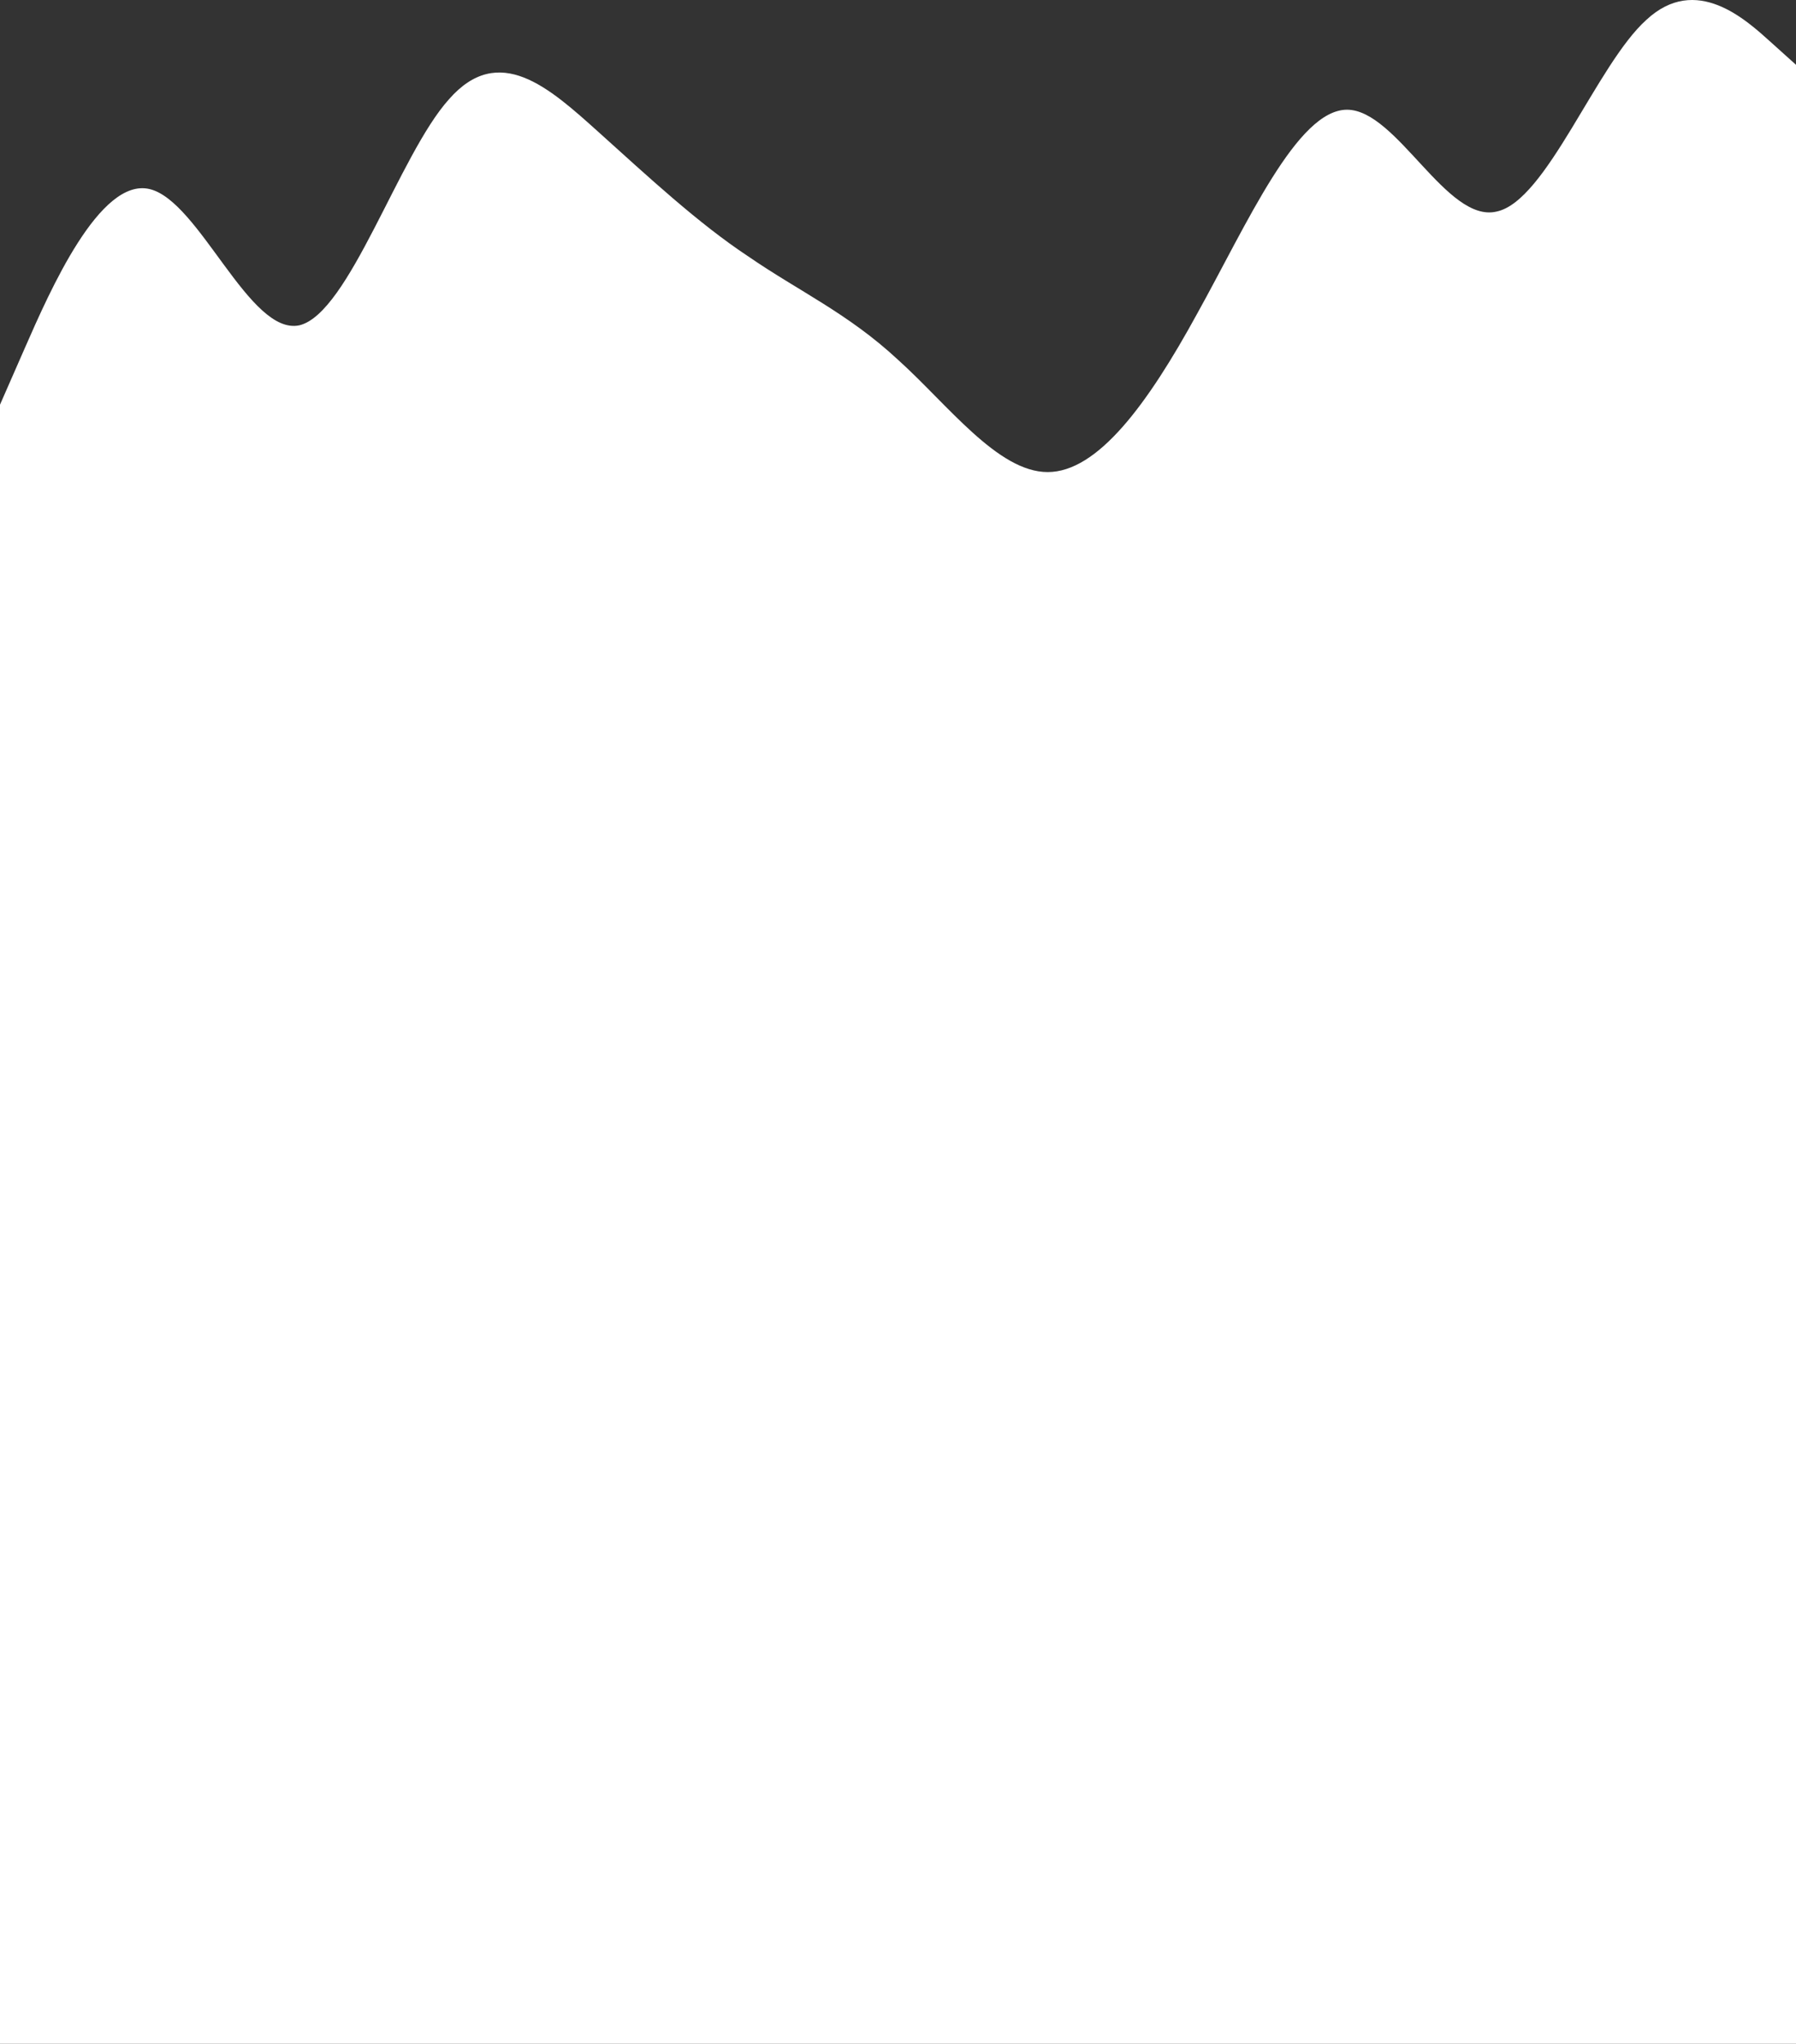
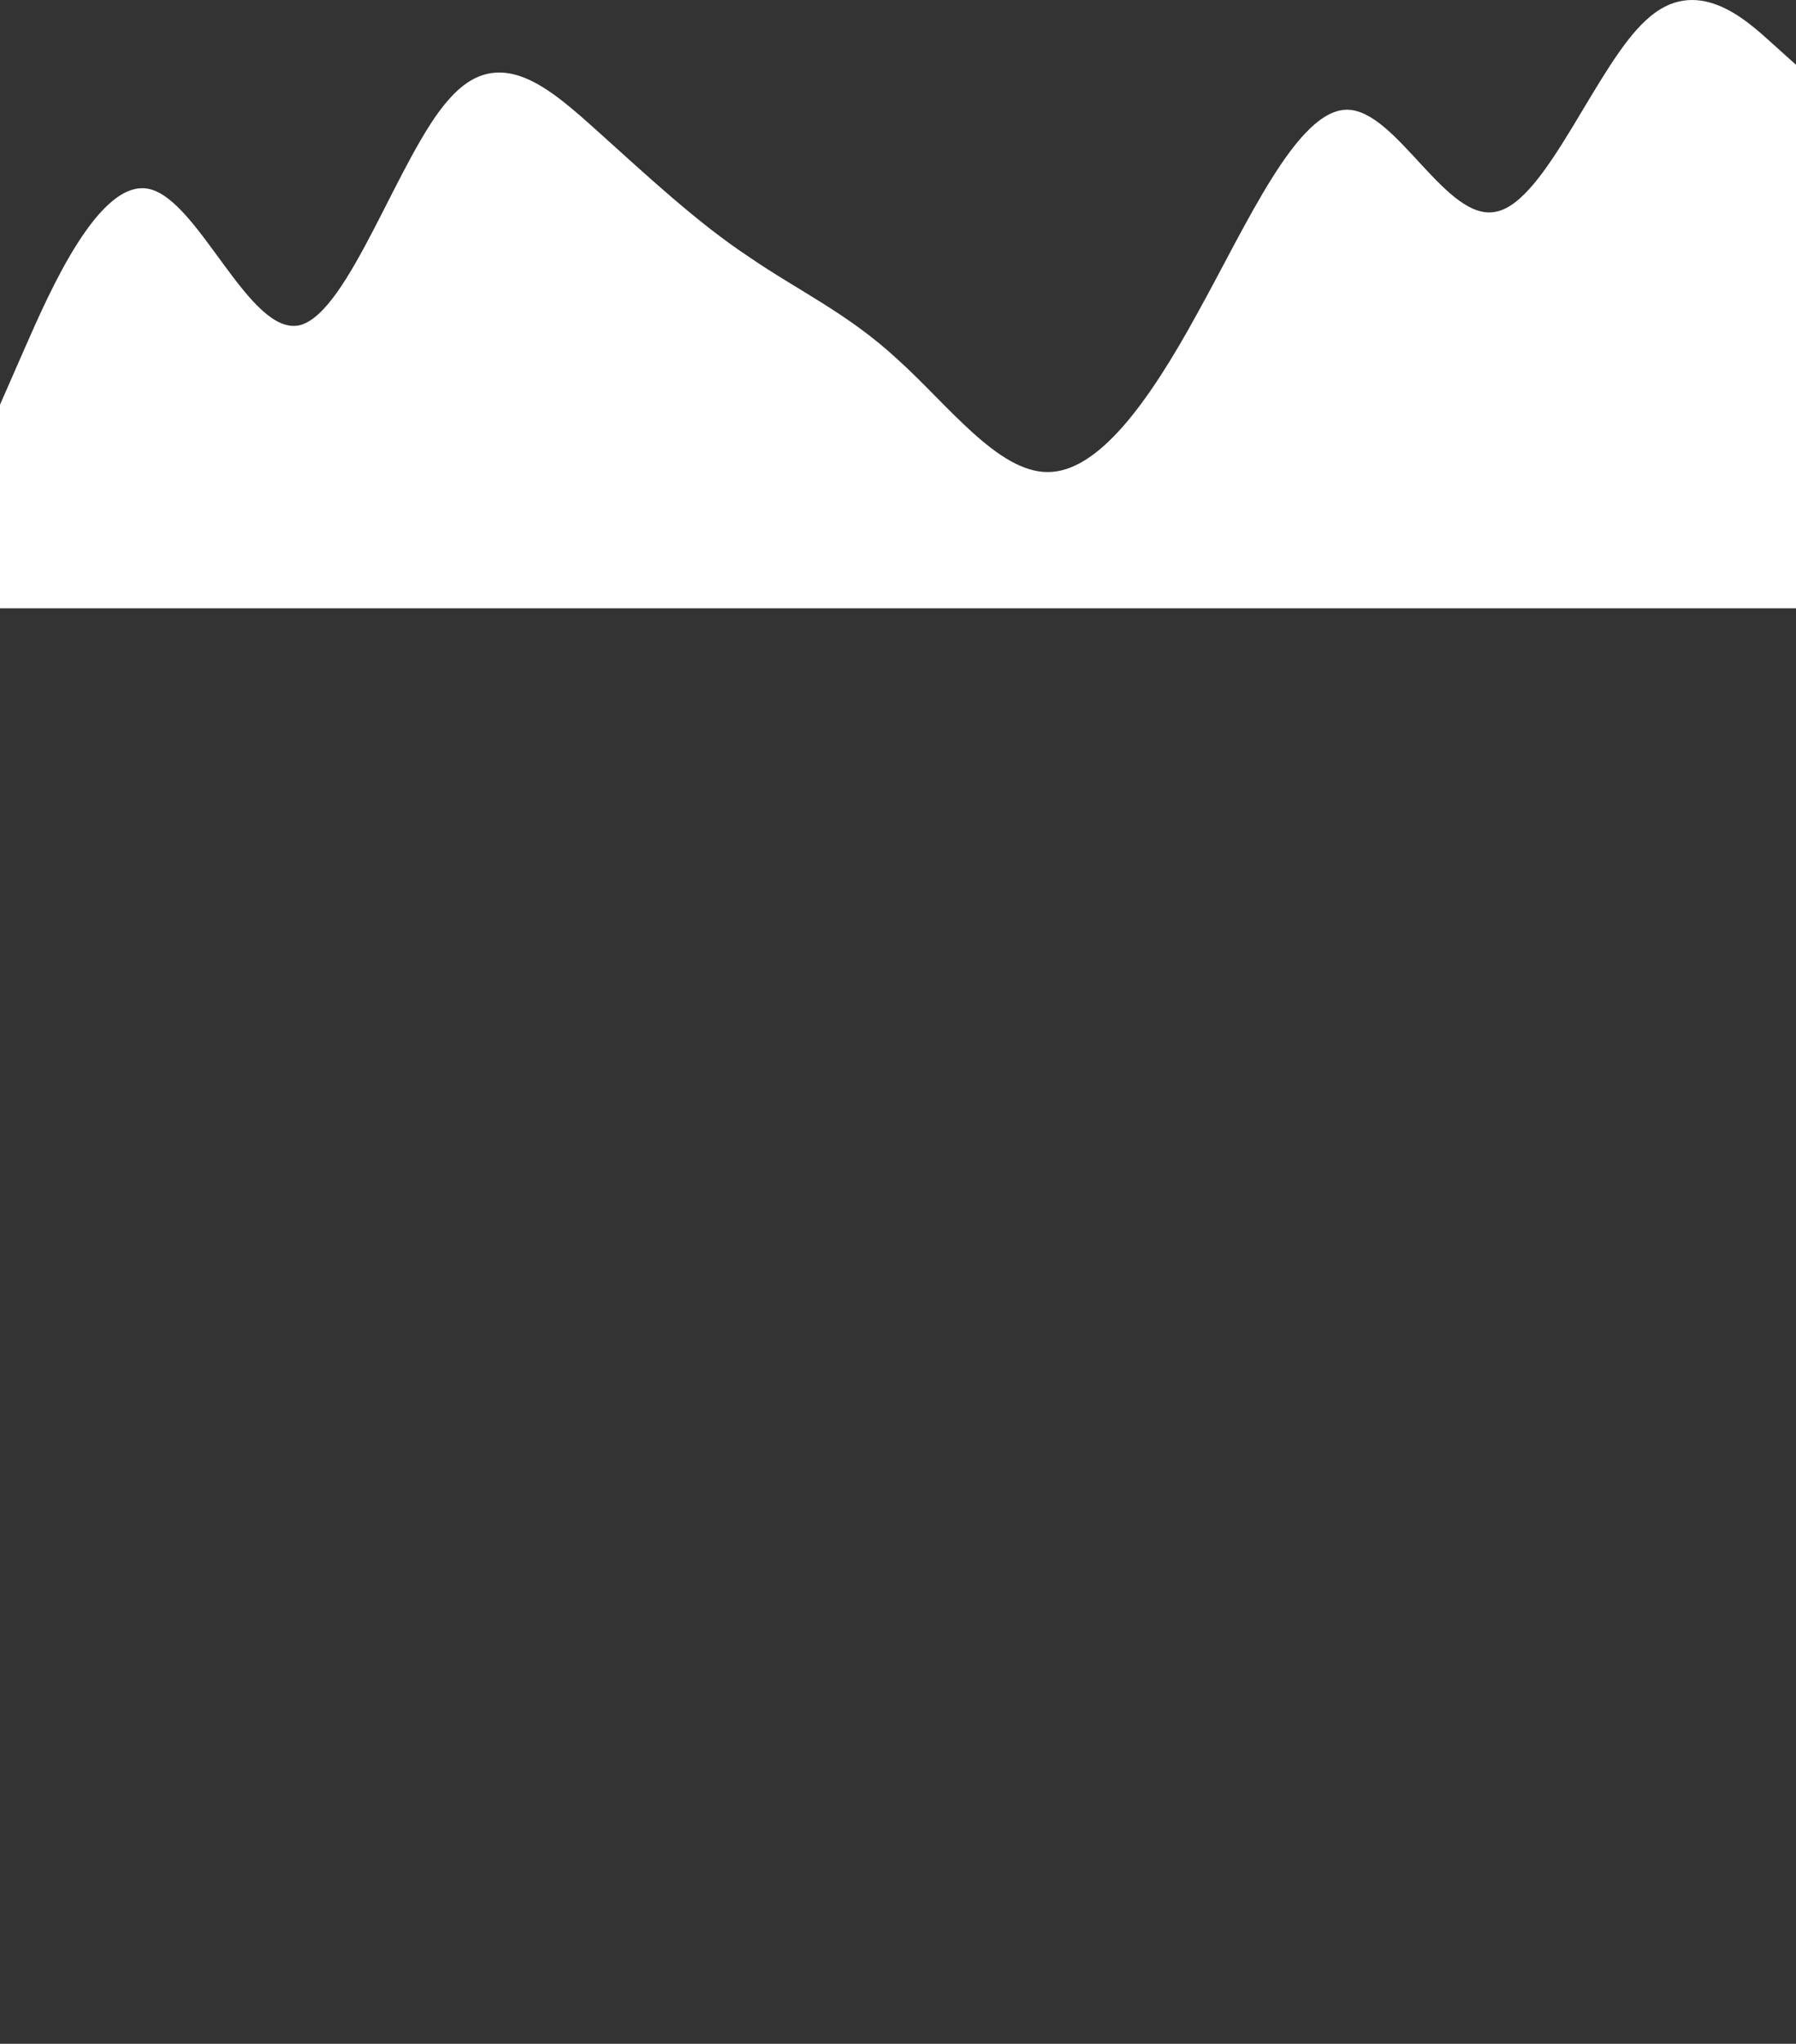
<svg xmlns="http://www.w3.org/2000/svg" width="1200" height="1365" viewBox="0 0 1200 1365" fill="none">
  <rect x="0" y="0" width="1200" height="1365" fill="#333333" stroke="none" />
-   <path fill-rule="evenodd" clip-rule="evenodd" d="M0 270.279L16.667 232.279C33.333 194.279 66.667 118.279 100 126.279C133.333 134.279 166.667 224.279 200 217.279C233.333 209.279 266.667 103.279 300 66.279C333.333 28.279 366.667 58.279 400 88.279C433.333 118.279 466.667 149.279 500 171.279C533.333 194.279 566.667 209.279 600 240.279C633.333 270.279 666.667 315.279 700 315.279C733.333 315.279 766.667 270.279 800 209.279C833.333 149.279 866.667 73.279 900 73.279C933.333 73.279 966.667 149.279 1000 141.279C1033.33 134.279 1066.67 43.279 1100 13.279C1133.33 -17.721 1166.67 13.279 1183.33 28.279L1200 43.279V406.279H1183.33C1166.67 406.279 1133.33 406.279 1100 406.279C1066.67 406.279 1033.33 406.279 1000 406.279C966.667 406.279 933.333 406.279 900 406.279C866.667 406.279 833.333 406.279 800 406.279C766.667 406.279 733.333 406.279 700 406.279C666.667 406.279 633.333 406.279 600 406.279C566.667 406.279 533.333 406.279 500 406.279C466.667 406.279 433.333 406.279 400 406.279C366.667 406.279 333.333 406.279 300 406.279C266.667 406.279 233.333 406.279 200 406.279C166.667 406.279 133.333 406.279 100 406.279C66.667 406.279 33.333 406.279 16.667 406.279H0V270.279Z" fill="white" />
-   <rect y="381" width="1200" height="984" fill="white" />
+   <path fill-rule="evenodd" clip-rule="evenodd" d="M0 270.279L16.667 232.279C33.333 194.279 66.667 118.279 100 126.279C133.333 134.279 166.667 224.279 200 217.279C233.333 209.279 266.667 103.279 300 66.279C333.333 28.279 366.667 58.279 400 88.279C433.333 118.279 466.667 149.279 500 171.279C533.333 194.279 566.667 209.279 600 240.279C633.333 270.279 666.667 315.279 700 315.279C733.333 315.279 766.667 270.279 800 209.279C833.333 149.279 866.667 73.279 900 73.279C933.333 73.279 966.667 149.279 1000 141.279C1033.33 134.279 1066.67 43.279 1100 13.279C1133.33 -17.721 1166.67 13.279 1183.33 28.279L1200 43.279V406.279H1183.33C1166.67 406.279 1133.33 406.279 1100 406.279C966.667 406.279 933.333 406.279 900 406.279C866.667 406.279 833.333 406.279 800 406.279C766.667 406.279 733.333 406.279 700 406.279C666.667 406.279 633.333 406.279 600 406.279C566.667 406.279 533.333 406.279 500 406.279C466.667 406.279 433.333 406.279 400 406.279C366.667 406.279 333.333 406.279 300 406.279C266.667 406.279 233.333 406.279 200 406.279C166.667 406.279 133.333 406.279 100 406.279C66.667 406.279 33.333 406.279 16.667 406.279H0V270.279Z" fill="white" />
</svg>